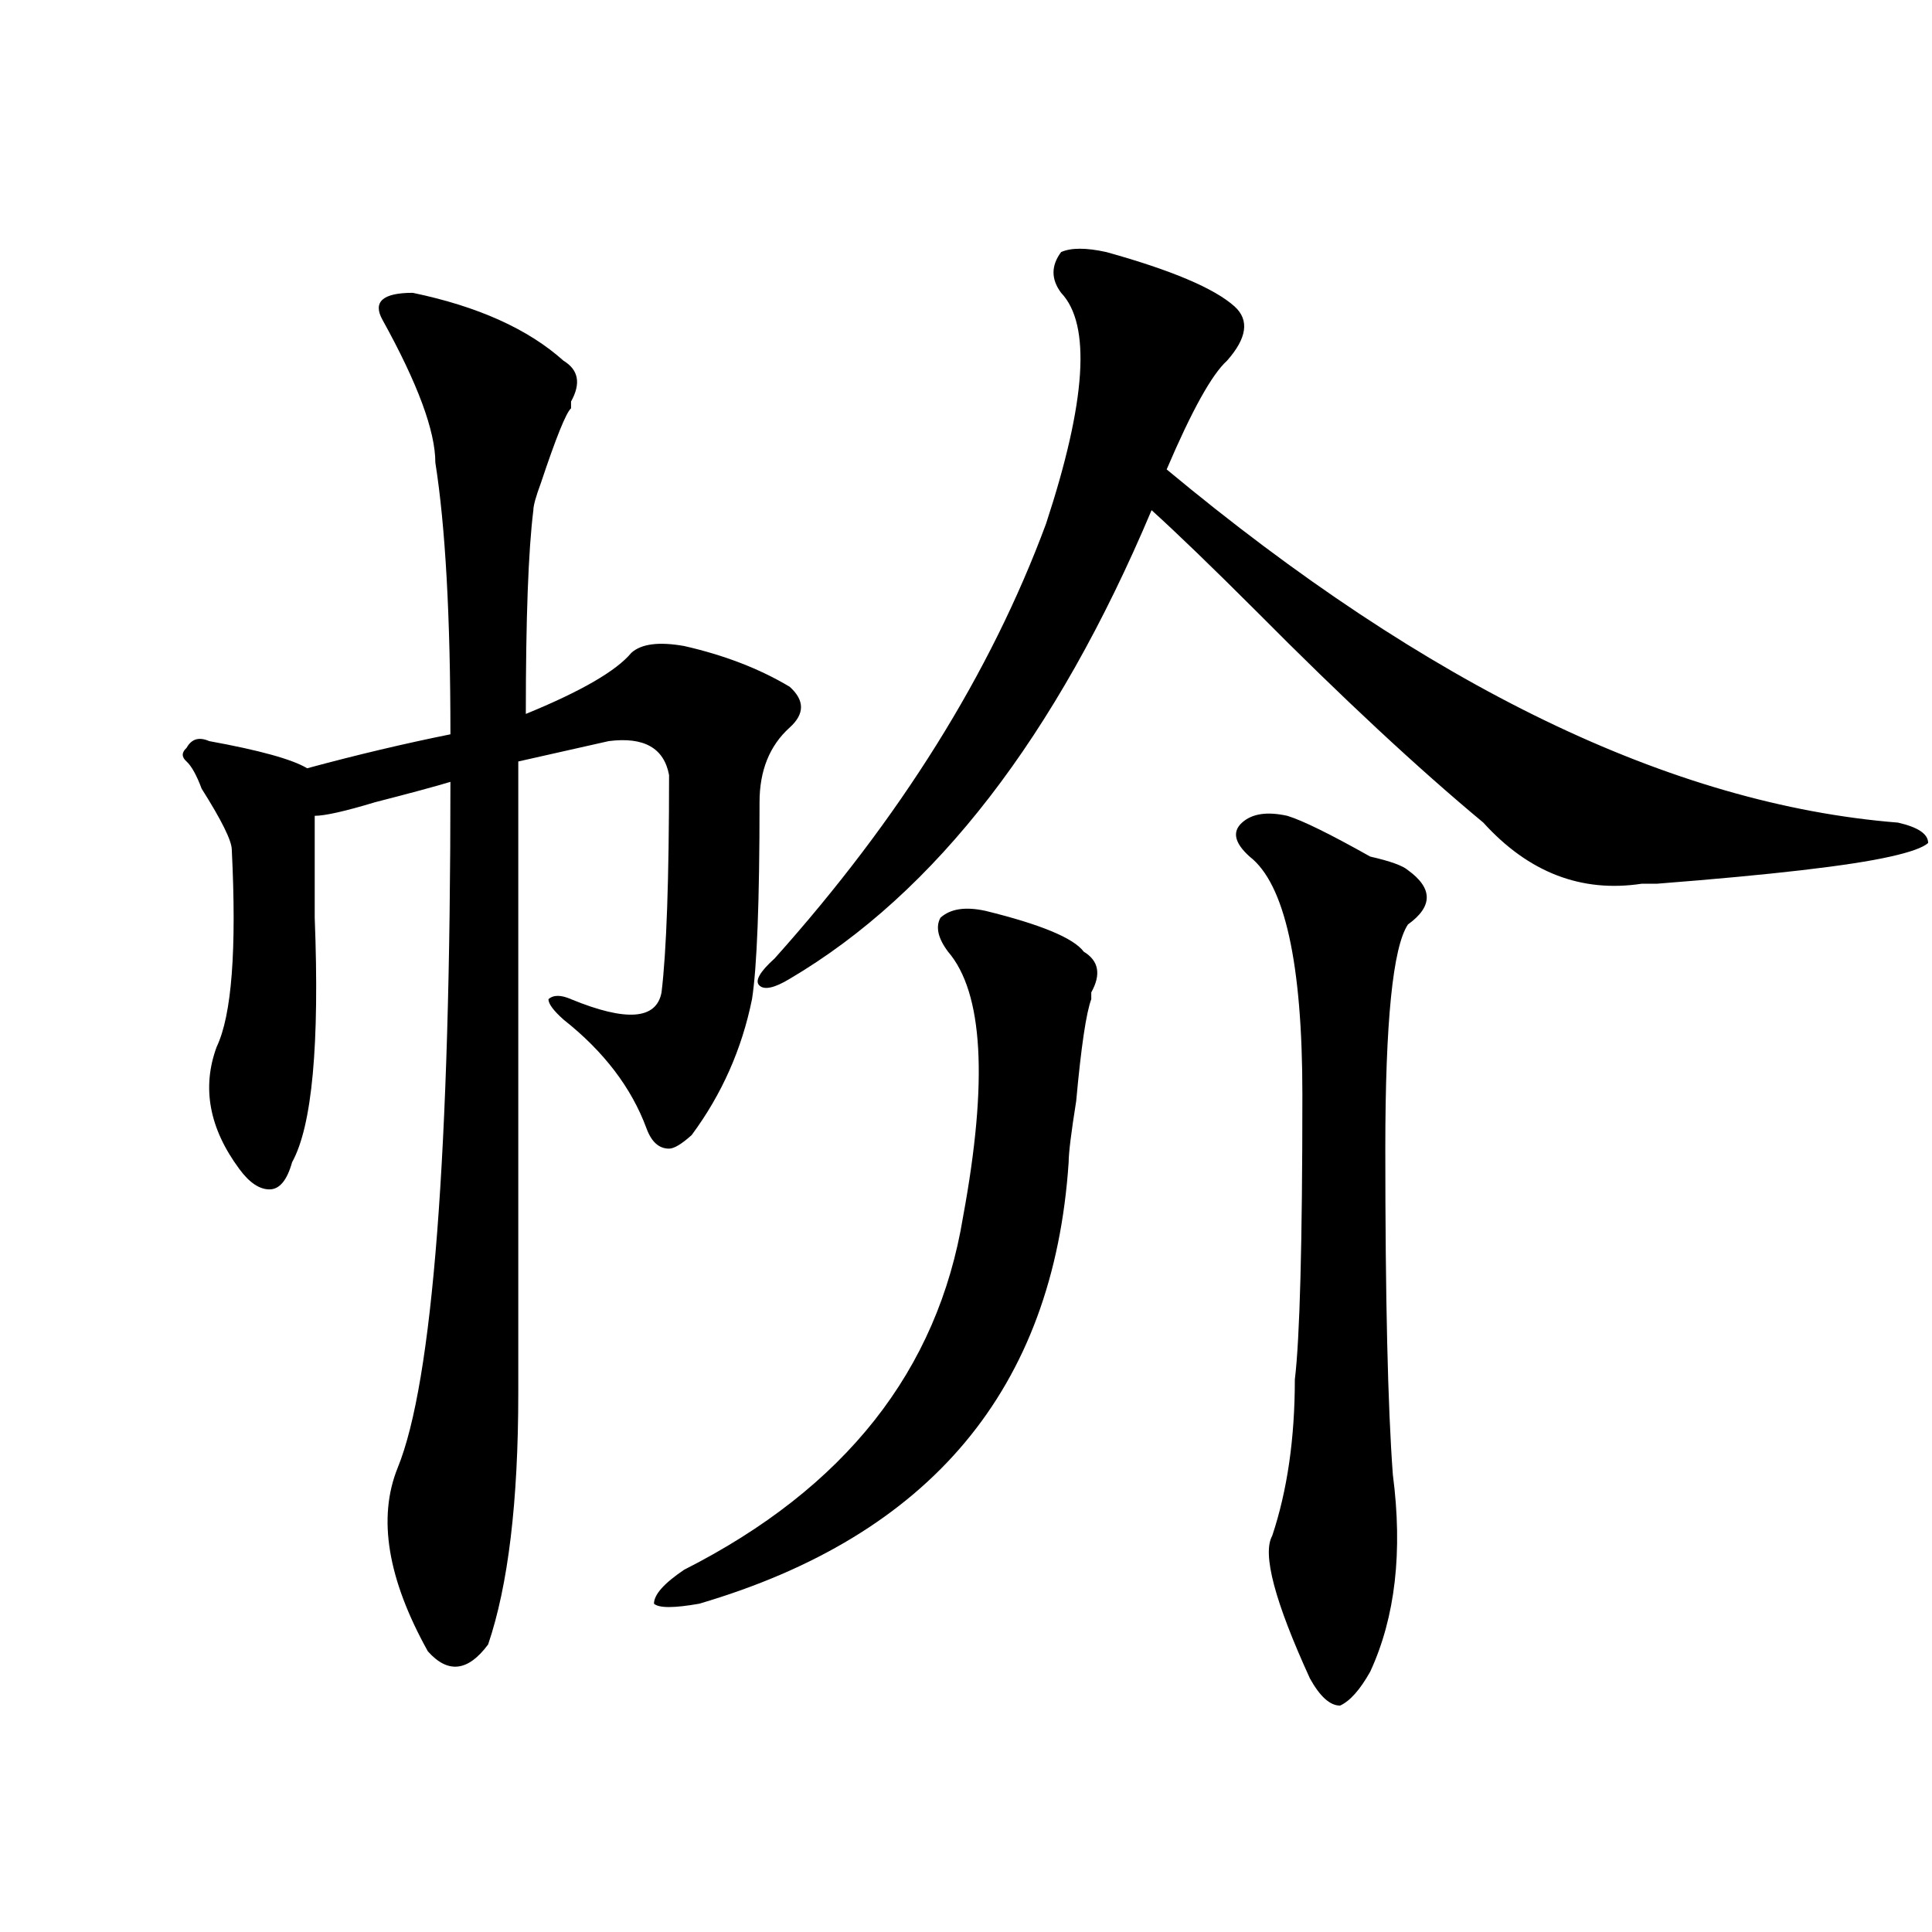
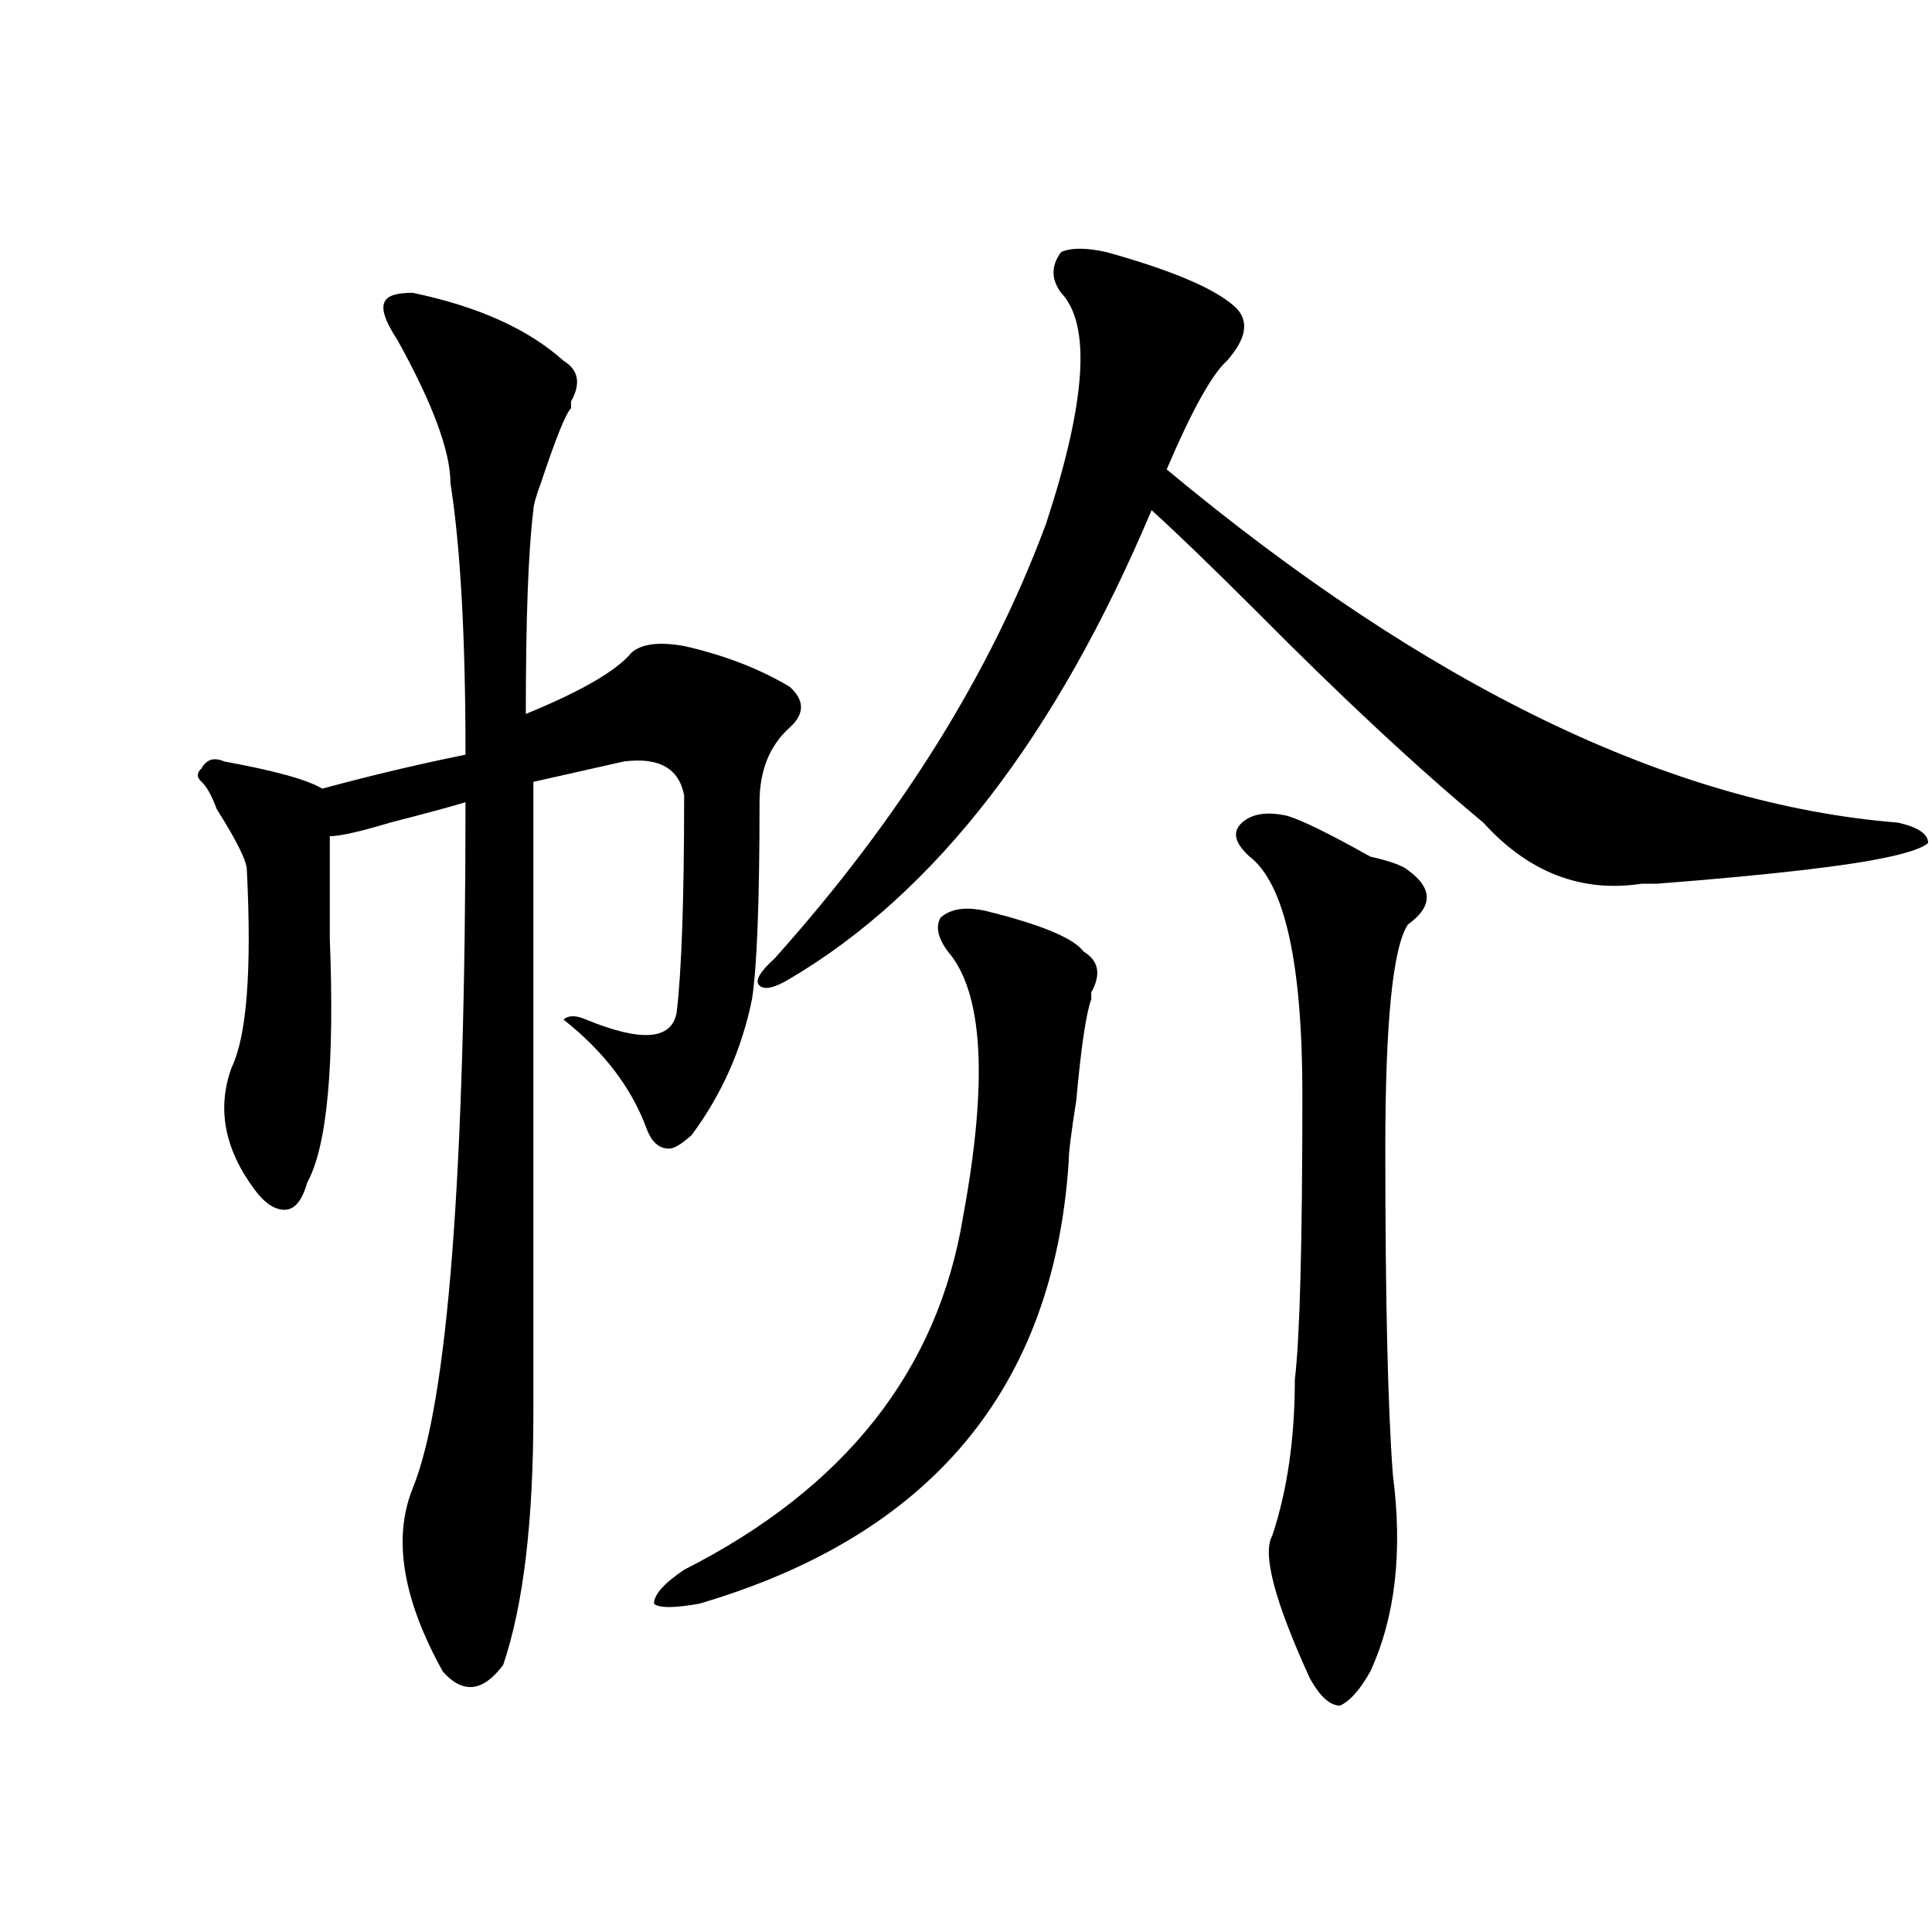
<svg xmlns="http://www.w3.org/2000/svg" version="1.1" id="图层_1" x="0px" y="0px" width="1000px" height="1000px" viewBox="0 0 1000 1000" enable-background="new 0 0 1000 1000" xml:space="preserve">
-   <path d="M213.629,151.563c33.78,7.031,59.816,18.787,78.046,35.156c7.805,4.725,9.086,11.756,3.902,21.094v3.516  c-2.621,2.362-7.805,15.271-15.609,38.672c-2.621,7.031-3.902,11.756-3.902,14.063c-2.621,21.094-3.902,56.25-3.902,105.469  c28.598-11.7,46.828-22.247,54.633-31.641c5.184-4.669,14.269-5.822,27.316-3.516c20.793,4.725,39.023,11.756,54.633,21.094  c7.805,7.031,7.805,14.063,0,21.094c-10.426,9.394-15.609,22.303-15.609,38.672c0,51.581-1.341,85.584-3.902,101.953  c-5.243,25.818-15.609,49.219-31.219,70.313c-5.243,4.725-9.146,7.031-11.707,7.031c-5.243,0-9.146-3.516-11.707-10.547  c-7.805-21.094-22.133-39.825-42.926-56.25c-5.243-4.669-7.805-8.185-7.805-10.547c2.562-2.307,6.464-2.307,11.707,0  c28.598,11.756,44.207,10.547,46.828-3.516c2.562-21.094,3.902-58.557,3.902-112.5c-2.621-14.063-13.048-19.885-31.219-17.578  c-10.426,2.362-26.035,5.878-46.828,10.547c0,140.625,0,249.609,0,326.953c0,56.25-5.243,99.591-15.609,130.078  c-10.426,14.063-20.853,15.216-31.218,3.516c-20.853-37.519-26.036-69.104-15.609-94.922  c18.17-44.494,27.316-162.872,27.316-355.078c-7.805,2.362-20.853,5.878-39.023,10.547c-15.609,4.725-26.036,7.031-31.219,7.031  c0,14.063,0,31.641,0,52.734c2.561,65.644-1.341,107.831-11.707,126.563c-2.622,9.394-6.524,14.063-11.707,14.063  c-5.244,0-10.426-3.516-15.609-10.547c-15.609-21.094-19.512-42.188-11.707-63.281c7.805-16.369,10.366-50.372,7.805-101.953  c0-4.669-5.244-15.216-15.609-31.641c-2.622-7.031-5.244-11.7-7.805-14.063c-2.622-2.307-2.622-4.669,0-7.031  c2.561-4.669,6.463-5.822,11.707-3.516c25.975,4.725,42.926,9.394,50.73,14.063c25.975-7.031,50.73-12.854,74.145-17.578  c0-60.919-2.622-107.775-7.805-140.625c0-16.369-9.146-40.979-27.316-73.828C192.776,156.287,198.02,151.563,213.629,151.563z   M510.207,471.484c28.598,7.031,45.487,14.063,50.73,21.094c7.805,4.725,9.086,11.756,3.902,21.094v3.516  c-2.621,7.031-5.243,24.609-7.805,52.734c-2.621,16.425-3.902,26.972-3.902,31.641c-7.805,117.225-71.583,193.359-191.215,228.516  c-13.048,2.307-20.853,2.307-23.414,0c0-4.725,5.184-10.547,15.609-17.578c83.23-42.188,131.339-103.106,144.387-182.813  c12.988-70.313,10.366-116.016-7.805-137.109c-5.243-7.031-6.523-12.854-3.902-17.578  C491.977,470.331,499.781,469.178,510.207,471.484z M572.645,130.469c33.78,9.394,55.914,18.787,66.34,28.125  c7.805,7.031,6.464,16.425-3.902,28.125c-7.805,7.031-18.23,25.818-31.219,56.25c135.241,112.5,261.457,173.475,378.527,182.813  c10.366,2.362,15.609,5.878,15.609,10.547c-2.621,2.362-9.146,4.725-19.512,7.031c-20.853,4.725-61.156,9.394-120.973,14.063  c-2.621,0-5.243,0-7.805,0c-31.219,4.725-58.535-5.822-81.949-31.641c-33.84-28.125-72.863-64.435-117.07-108.984  c-23.414-23.4-41.645-40.979-54.633-52.734c-49.449,117.225-111.887,198.084-187.313,242.578  c-7.805,4.725-13.048,5.878-15.609,3.516c-2.621-2.307,0-7.031,7.805-14.063c64.999-72.619,111.827-147.656,140.484-225  c20.793-63.281,23.414-103.106,7.805-119.531c-5.243-7.031-5.243-14.063,0-21.094C554.414,128.162,562.219,128.162,572.645,130.469z   M666.301,422.266c7.805,2.362,22.073,9.394,42.926,21.094c10.366,2.362,16.891,4.725,19.512,7.031  c12.988,9.394,12.988,18.787,0,28.125c-7.805,11.756-11.707,50.428-11.707,116.016c0,77.344,1.281,133.594,3.902,168.75  c5.184,39.825,1.281,73.828-11.707,101.953c-5.243,9.338-10.426,15.216-15.609,17.578c-5.243,0-10.426-4.725-15.609-14.063  c-18.23-39.881-24.755-64.49-19.512-73.828c7.805-23.4,11.707-50.372,11.707-80.859c2.562-21.094,3.902-70.313,3.902-147.656  c0-67.95-9.146-108.984-27.316-123.047c-7.805-7.031-9.146-12.854-3.902-17.578C648.07,421.112,655.875,419.959,666.301,422.266z" />
+   <path d="M213.629,151.563c33.78,7.031,59.816,18.787,78.046,35.156c7.805,4.725,9.086,11.756,3.902,21.094v3.516  c-2.621,2.362-7.805,15.271-15.609,38.672c-2.621,7.031-3.902,11.756-3.902,14.063c-2.621,21.094-3.902,56.25-3.902,105.469  c28.598-11.7,46.828-22.247,54.633-31.641c5.184-4.669,14.269-5.822,27.316-3.516c20.793,4.725,39.023,11.756,54.633,21.094  c7.805,7.031,7.805,14.063,0,21.094c-10.426,9.394-15.609,22.303-15.609,38.672c0,51.581-1.341,85.584-3.902,101.953  c-5.243,25.818-15.609,49.219-31.219,70.313c-5.243,4.725-9.146,7.031-11.707,7.031c-5.243,0-9.146-3.516-11.707-10.547  c-7.805-21.094-22.133-39.825-42.926-56.25c2.562-2.307,6.464-2.307,11.707,0  c28.598,11.756,44.207,10.547,46.828-3.516c2.562-21.094,3.902-58.557,3.902-112.5c-2.621-14.063-13.048-19.885-31.219-17.578  c-10.426,2.362-26.035,5.878-46.828,10.547c0,140.625,0,249.609,0,326.953c0,56.25-5.243,99.591-15.609,130.078  c-10.426,14.063-20.853,15.216-31.218,3.516c-20.853-37.519-26.036-69.104-15.609-94.922  c18.17-44.494,27.316-162.872,27.316-355.078c-7.805,2.362-20.853,5.878-39.023,10.547c-15.609,4.725-26.036,7.031-31.219,7.031  c0,14.063,0,31.641,0,52.734c2.561,65.644-1.341,107.831-11.707,126.563c-2.622,9.394-6.524,14.063-11.707,14.063  c-5.244,0-10.426-3.516-15.609-10.547c-15.609-21.094-19.512-42.188-11.707-63.281c7.805-16.369,10.366-50.372,7.805-101.953  c0-4.669-5.244-15.216-15.609-31.641c-2.622-7.031-5.244-11.7-7.805-14.063c-2.622-2.307-2.622-4.669,0-7.031  c2.561-4.669,6.463-5.822,11.707-3.516c25.975,4.725,42.926,9.394,50.73,14.063c25.975-7.031,50.73-12.854,74.145-17.578  c0-60.919-2.622-107.775-7.805-140.625c0-16.369-9.146-40.979-27.316-73.828C192.776,156.287,198.02,151.563,213.629,151.563z   M510.207,471.484c28.598,7.031,45.487,14.063,50.73,21.094c7.805,4.725,9.086,11.756,3.902,21.094v3.516  c-2.621,7.031-5.243,24.609-7.805,52.734c-2.621,16.425-3.902,26.972-3.902,31.641c-7.805,117.225-71.583,193.359-191.215,228.516  c-13.048,2.307-20.853,2.307-23.414,0c0-4.725,5.184-10.547,15.609-17.578c83.23-42.188,131.339-103.106,144.387-182.813  c12.988-70.313,10.366-116.016-7.805-137.109c-5.243-7.031-6.523-12.854-3.902-17.578  C491.977,470.331,499.781,469.178,510.207,471.484z M572.645,130.469c33.78,9.394,55.914,18.787,66.34,28.125  c7.805,7.031,6.464,16.425-3.902,28.125c-7.805,7.031-18.23,25.818-31.219,56.25c135.241,112.5,261.457,173.475,378.527,182.813  c10.366,2.362,15.609,5.878,15.609,10.547c-2.621,2.362-9.146,4.725-19.512,7.031c-20.853,4.725-61.156,9.394-120.973,14.063  c-2.621,0-5.243,0-7.805,0c-31.219,4.725-58.535-5.822-81.949-31.641c-33.84-28.125-72.863-64.435-117.07-108.984  c-23.414-23.4-41.645-40.979-54.633-52.734c-49.449,117.225-111.887,198.084-187.313,242.578  c-7.805,4.725-13.048,5.878-15.609,3.516c-2.621-2.307,0-7.031,7.805-14.063c64.999-72.619,111.827-147.656,140.484-225  c20.793-63.281,23.414-103.106,7.805-119.531c-5.243-7.031-5.243-14.063,0-21.094C554.414,128.162,562.219,128.162,572.645,130.469z   M666.301,422.266c7.805,2.362,22.073,9.394,42.926,21.094c10.366,2.362,16.891,4.725,19.512,7.031  c12.988,9.394,12.988,18.787,0,28.125c-7.805,11.756-11.707,50.428-11.707,116.016c0,77.344,1.281,133.594,3.902,168.75  c5.184,39.825,1.281,73.828-11.707,101.953c-5.243,9.338-10.426,15.216-15.609,17.578c-5.243,0-10.426-4.725-15.609-14.063  c-18.23-39.881-24.755-64.49-19.512-73.828c7.805-23.4,11.707-50.372,11.707-80.859c2.562-21.094,3.902-70.313,3.902-147.656  c0-67.95-9.146-108.984-27.316-123.047c-7.805-7.031-9.146-12.854-3.902-17.578C648.07,421.112,655.875,419.959,666.301,422.266z" />
</svg>